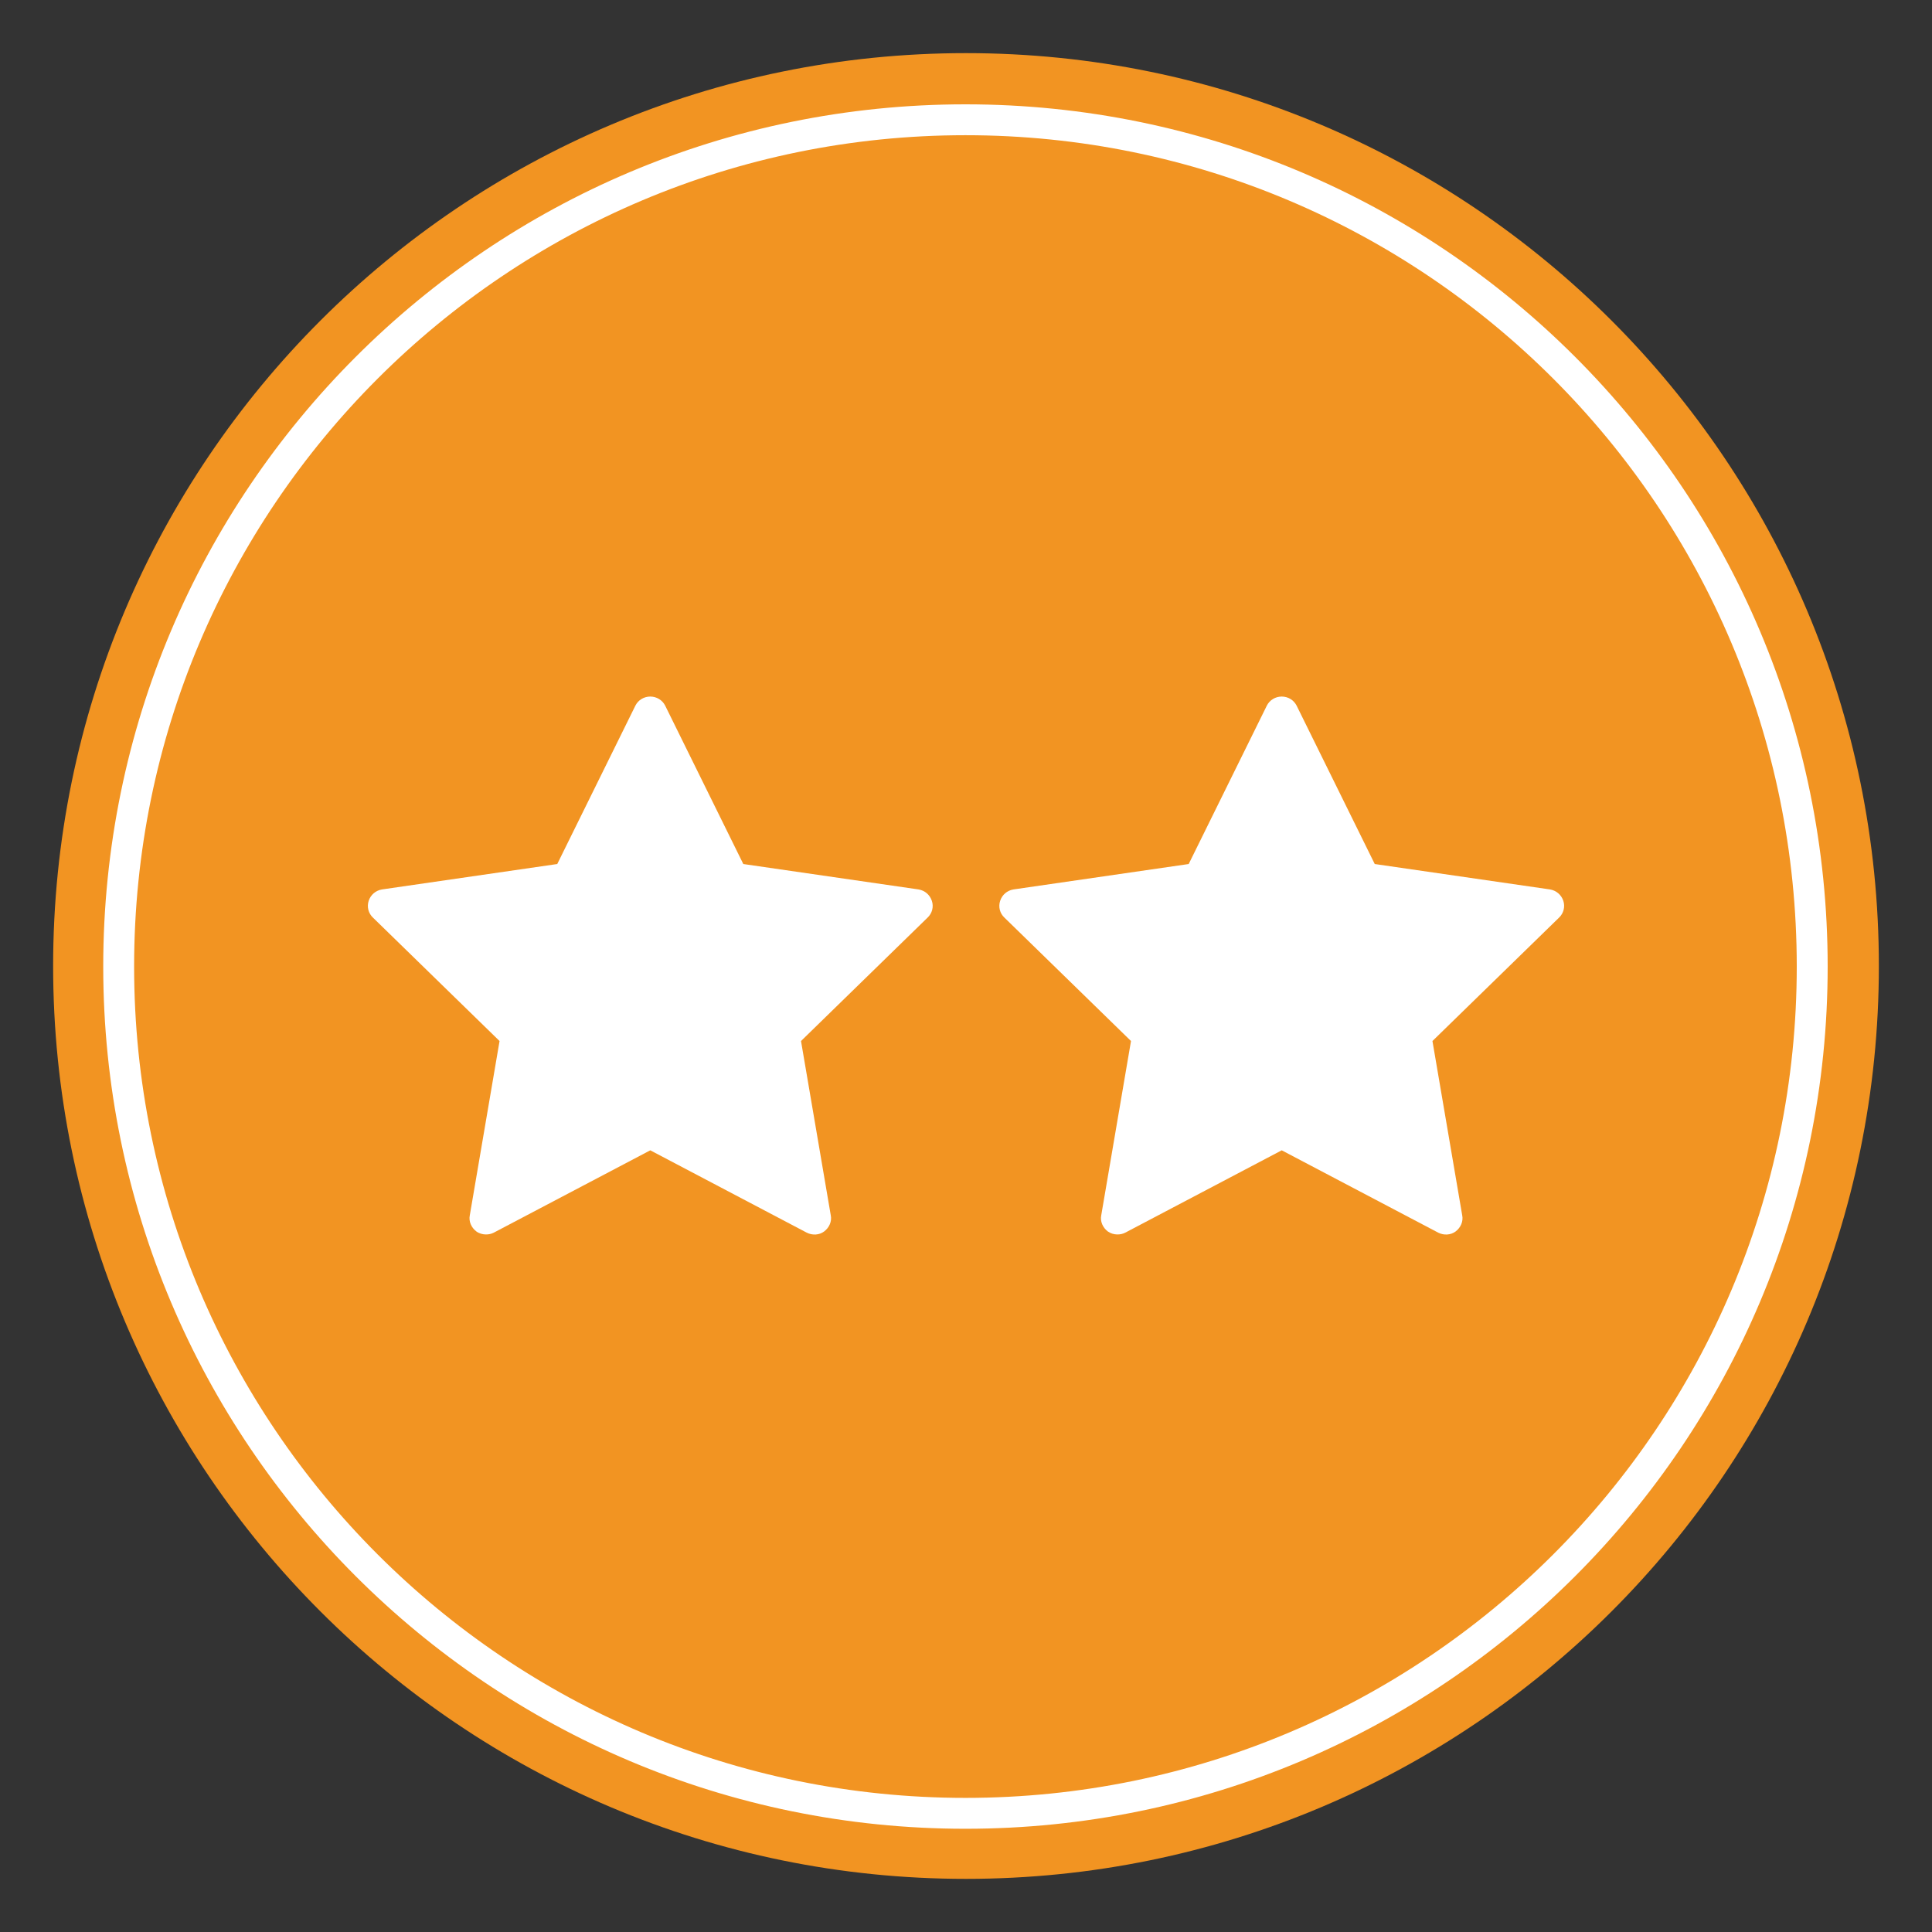
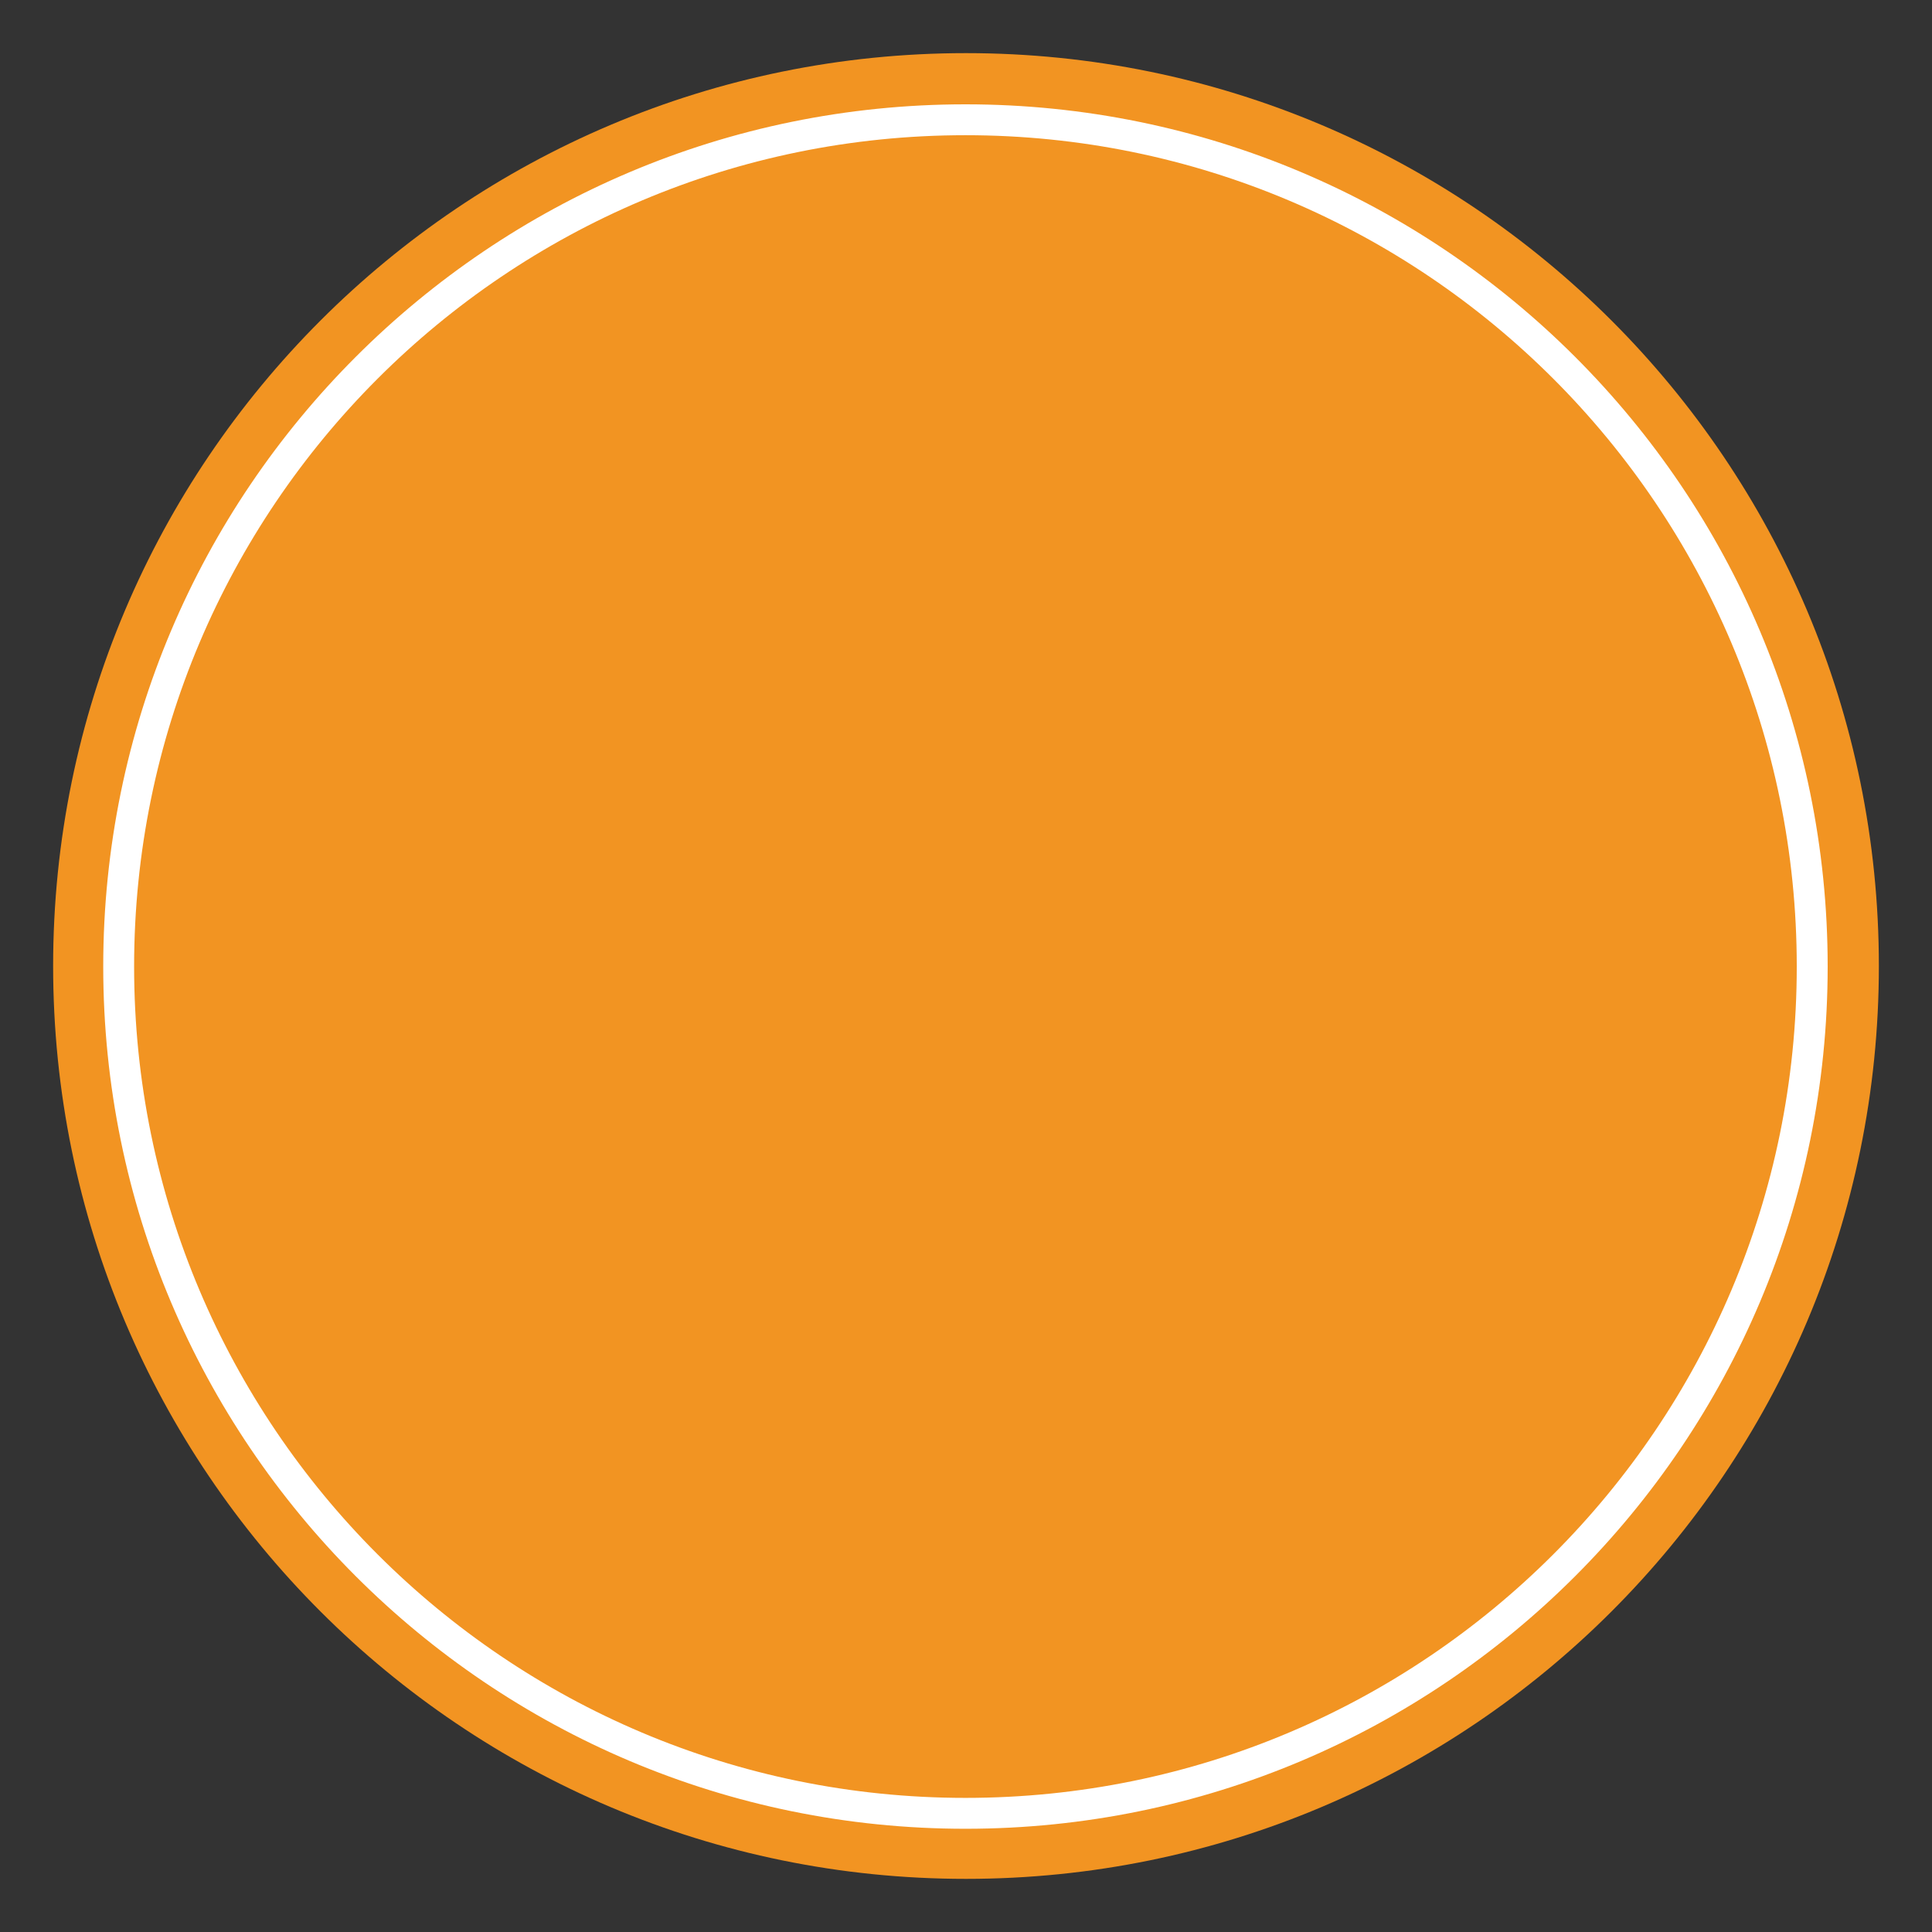
<svg xmlns="http://www.w3.org/2000/svg" xmlns:xlink="http://www.w3.org/1999/xlink" version="1.1" id="Layer_1" x="0px" y="0px" width="60px" height="60px" viewBox="0 0 60 60" enable-background="new 0 0 60 60" xml:space="preserve">
  <rect x="0" y="0" width="60" height="60" fill="#333333" stroke="none" />
  <g>
    <g>
      <defs>
        <polygon id="SVGID_1_" points="1.65,58.35 58.35,58.35 58.35,1.65 1.65,1.65 1.65,58.35    " />
      </defs>
      <clipPath id="SVGID_2_">
        <use xlink:href="#SVGID_1_" overflow="visible" />
      </clipPath>
      <path clip-path="url(#SVGID_2_)" fill-rule="evenodd" clip-rule="evenodd" fill="#F29422" d="M1.65,30    C1.65,14.343,14.343,1.65,30,1.65S58.35,14.343,58.35,30S45.657,58.35,30,58.35S1.65,45.657,1.65,30L1.65,30z" />
      <g clip-path="url(#SVGID_2_)">
        <defs>
          <polygon id="SVGID_3_" points="1.65,58.35 58.35,58.35 58.35,1.65 1.65,1.65 1.65,58.35     " />
        </defs>
        <clipPath id="SVGID_4_">
          <use xlink:href="#SVGID_3_" overflow="visible" />
        </clipPath>
        <path clip-path="url(#SVGID_4_)" fill-rule="evenodd" clip-rule="evenodd" fill="#FFFFFF" d="M3.206,30.017     c0-14.789,11.988-26.777,26.777-26.777c14.788,0,26.777,11.988,26.777,26.777S44.771,56.794,29.983,56.794     C15.194,56.794,3.206,44.806,3.206,30.017L3.206,30.017z M4.165,30.017c0,14.259,11.56,25.818,25.818,25.818     s25.817-11.56,25.817-25.818S44.242,4.199,29.983,4.199S4.165,15.758,4.165,30.017L4.165,30.017z" />
        <g clip-path="url(#SVGID_4_)">
          <defs>
-             <polygon id="SVGID_5_" points="1.65,58.35 58.35,58.35 58.35,1.65 1.65,1.65 1.65,58.35      " />
-           </defs>
+             </defs>
          <clipPath id="SVGID_6_">
            <use xlink:href="#SVGID_5_" overflow="visible" />
          </clipPath>
          <path clip-path="url(#SVGID_6_)" fill-rule="evenodd" clip-rule="evenodd" fill="#FFFFFF" d="M48.55,27.975      c-0.063-0.188-0.22-0.321-0.415-0.353c-5.441-0.789-5.441-0.789-5.441-0.789c-2.427-4.92-2.427-4.92-2.427-4.92      c-0.086-0.172-0.266-0.281-0.462-0.281c-0.195,0-0.376,0.109-0.462,0.281c-2.427,4.92-2.427,4.92-2.427,4.92      c-5.441,0.789-5.441,0.789-5.441,0.789c-0.195,0.031-0.352,0.165-0.414,0.353c-0.063,0.188-0.009,0.391,0.133,0.523      c3.93,3.832,3.93,3.832,3.93,3.832c-0.924,5.412-0.924,5.412-0.924,5.412c-0.039,0.188,0.047,0.383,0.203,0.501      c0.087,0.063,0.196,0.094,0.298,0.094c0.087,0,0.165-0.016,0.243-0.055c4.861-2.558,4.861-2.558,4.861-2.558      c4.862,2.558,4.862,2.558,4.862,2.558c0.172,0.086,0.383,0.078,0.54-0.039c0.156-0.118,0.242-0.313,0.203-0.501      c-0.924-5.412-0.924-5.412-0.924-5.412c3.931-3.832,3.931-3.832,3.931-3.832C48.558,28.365,48.612,28.162,48.55,27.975      L48.55,27.975z" />
          <g clip-path="url(#SVGID_6_)">
            <defs>
              <polygon id="SVGID_7_" points="1.65,58.35 58.35,58.35 58.35,1.65 1.65,1.65 1.65,58.35       " />
            </defs>
            <clipPath id="SVGID_8_">
              <use xlink:href="#SVGID_7_" overflow="visible" />
            </clipPath>
-             <path clip-path="url(#SVGID_8_)" fill-rule="evenodd" clip-rule="evenodd" fill="#FFFFFF" d="M28.939,27.975       c-0.063-0.188-0.219-0.321-0.414-0.353c-5.441-0.789-5.441-0.789-5.441-0.789c-2.427-4.92-2.427-4.92-2.427-4.92       c-0.086-0.172-0.267-0.281-0.462-0.281c-0.196,0-0.376,0.109-0.462,0.281c-2.427,4.92-2.427,4.92-2.427,4.92       c-5.441,0.789-5.441,0.789-5.441,0.789c-0.195,0.031-0.353,0.165-0.415,0.353s-0.008,0.391,0.133,0.523       c3.931,3.832,3.931,3.832,3.931,3.832c-0.924,5.412-0.924,5.412-0.924,5.412c-0.039,0.188,0.047,0.383,0.203,0.501       c0.086,0.063,0.196,0.094,0.298,0.094c0.086,0,0.164-0.016,0.242-0.055c4.862-2.558,4.862-2.558,4.862-2.558       c4.861,2.558,4.861,2.558,4.861,2.558c0.173,0.086,0.384,0.078,0.54-0.039c0.157-0.118,0.243-0.313,0.204-0.501       c-0.924-5.412-0.924-5.412-0.924-5.412c3.93-3.832,3.93-3.832,3.93-3.832C28.948,28.365,29.003,28.162,28.939,27.975       L28.939,27.975z" />
          </g>
        </g>
      </g>
    </g>
  </g>
</svg>